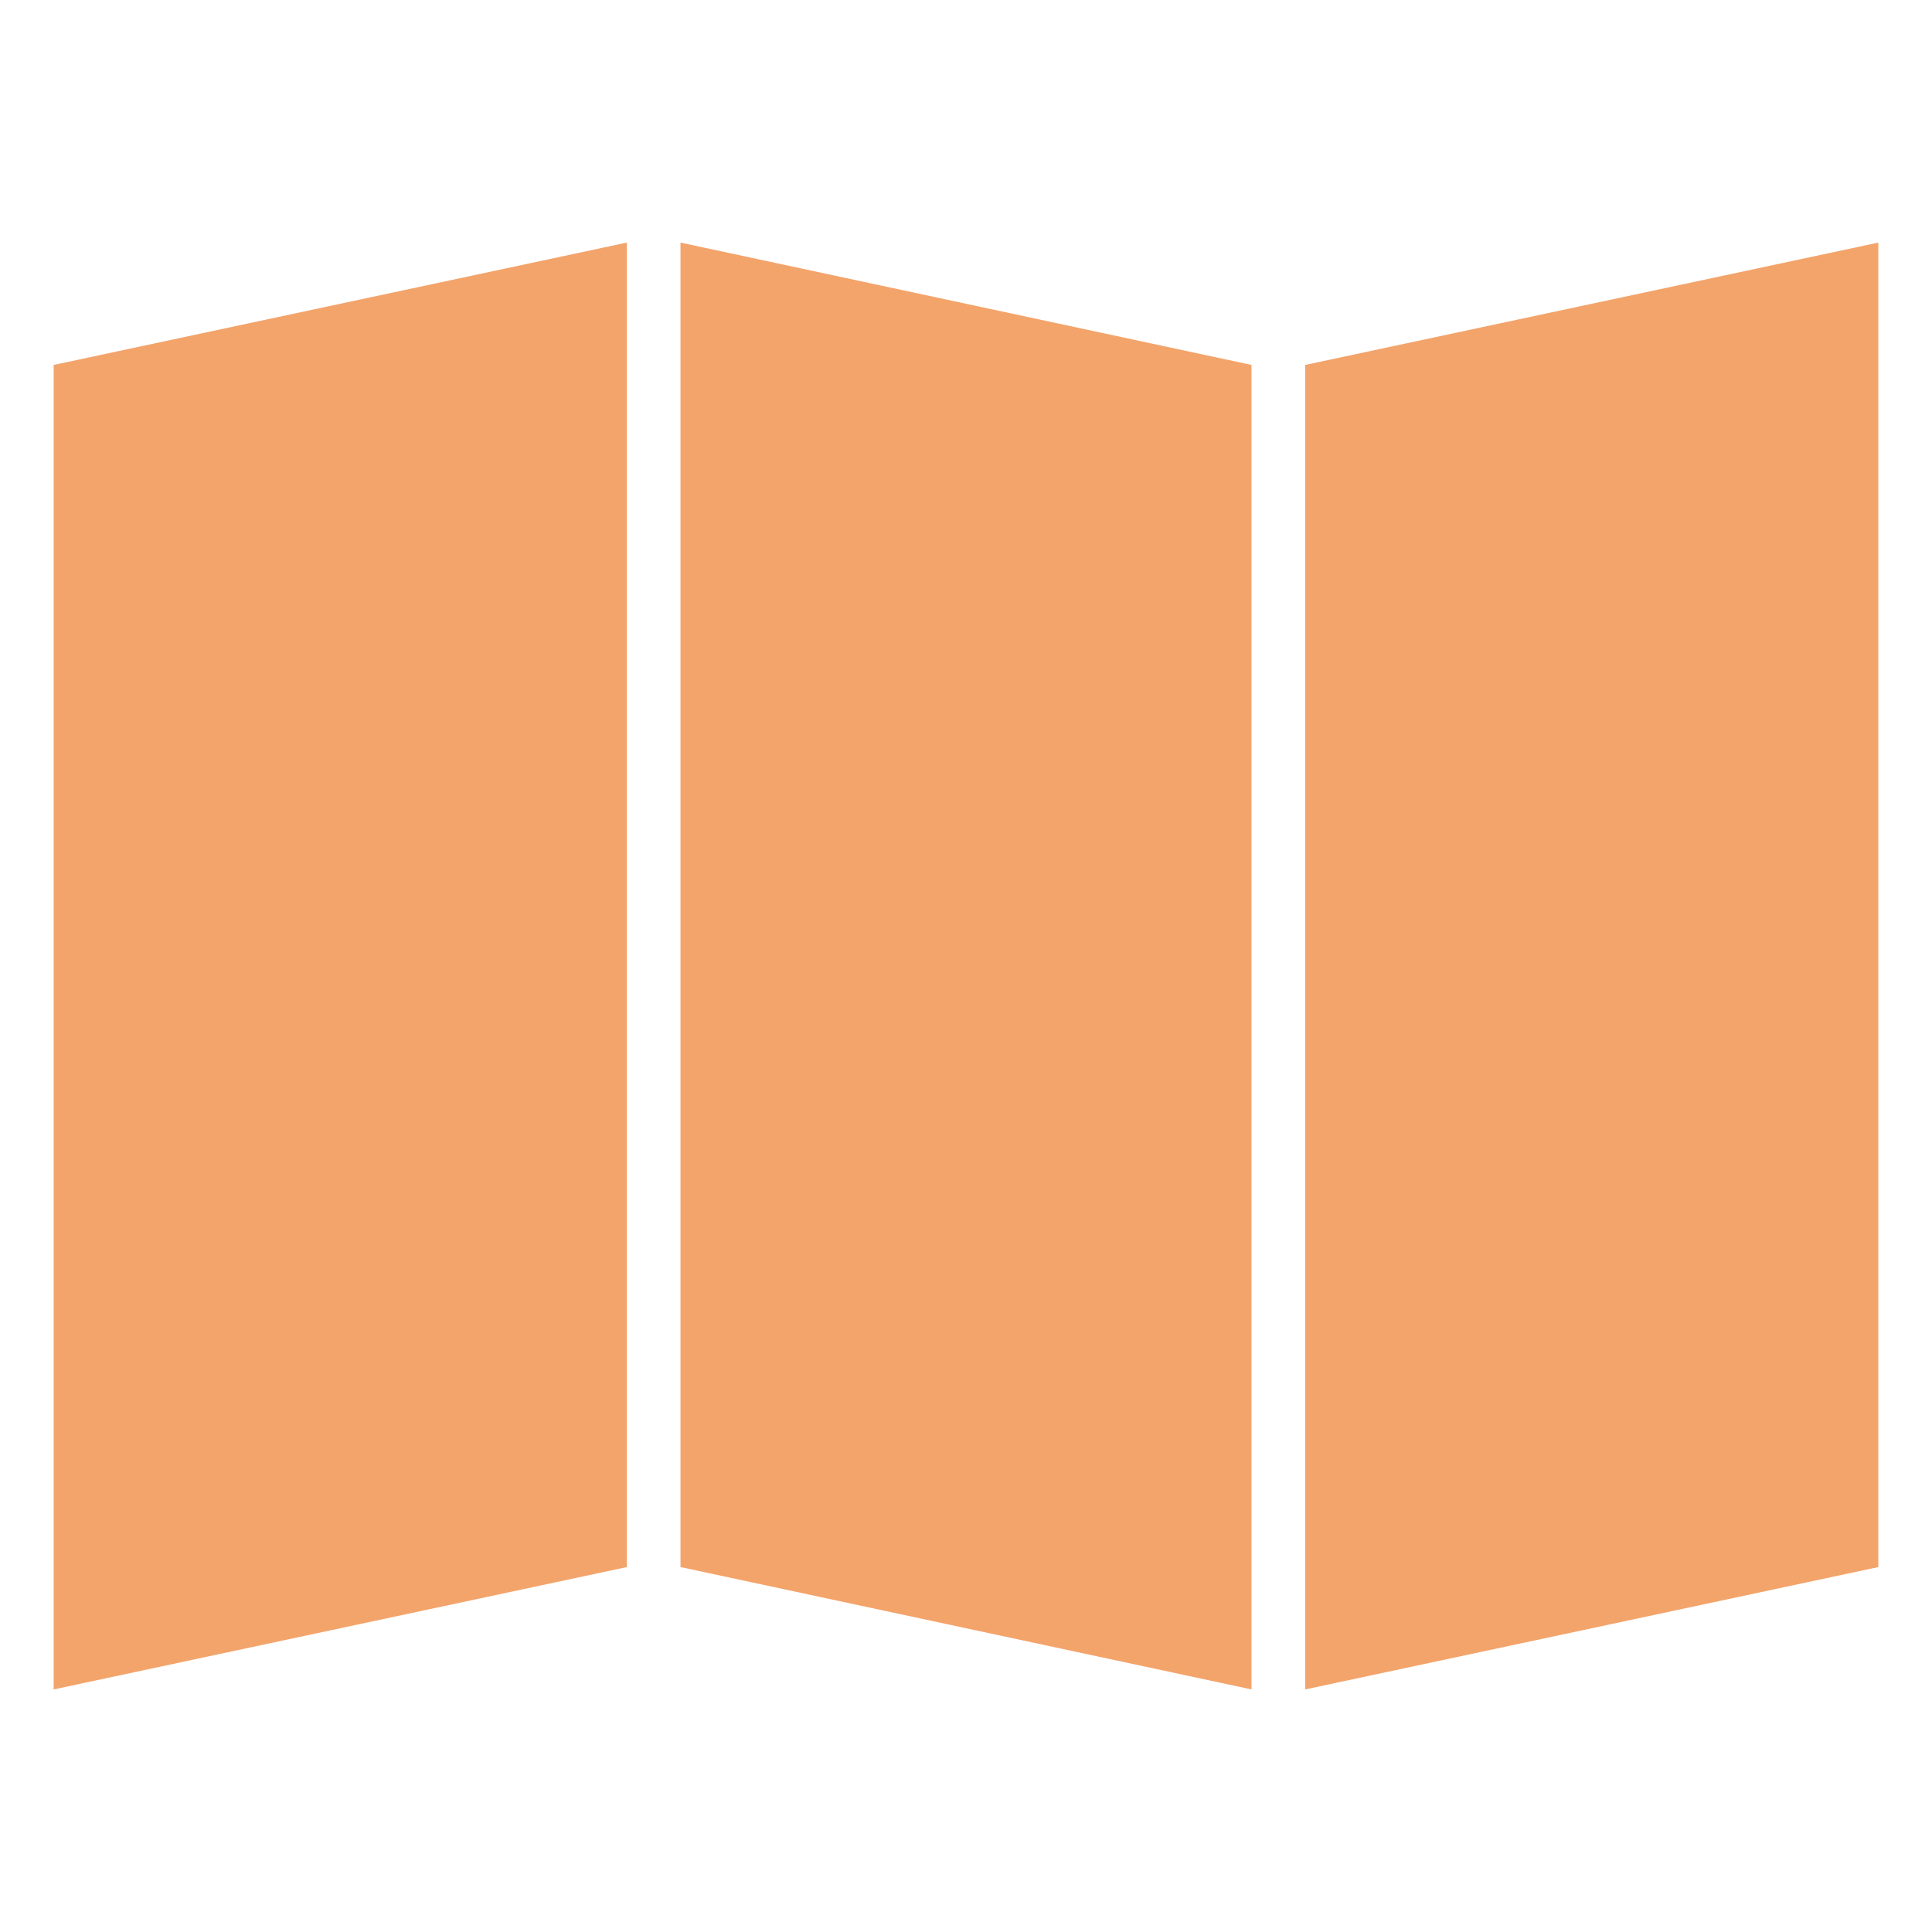
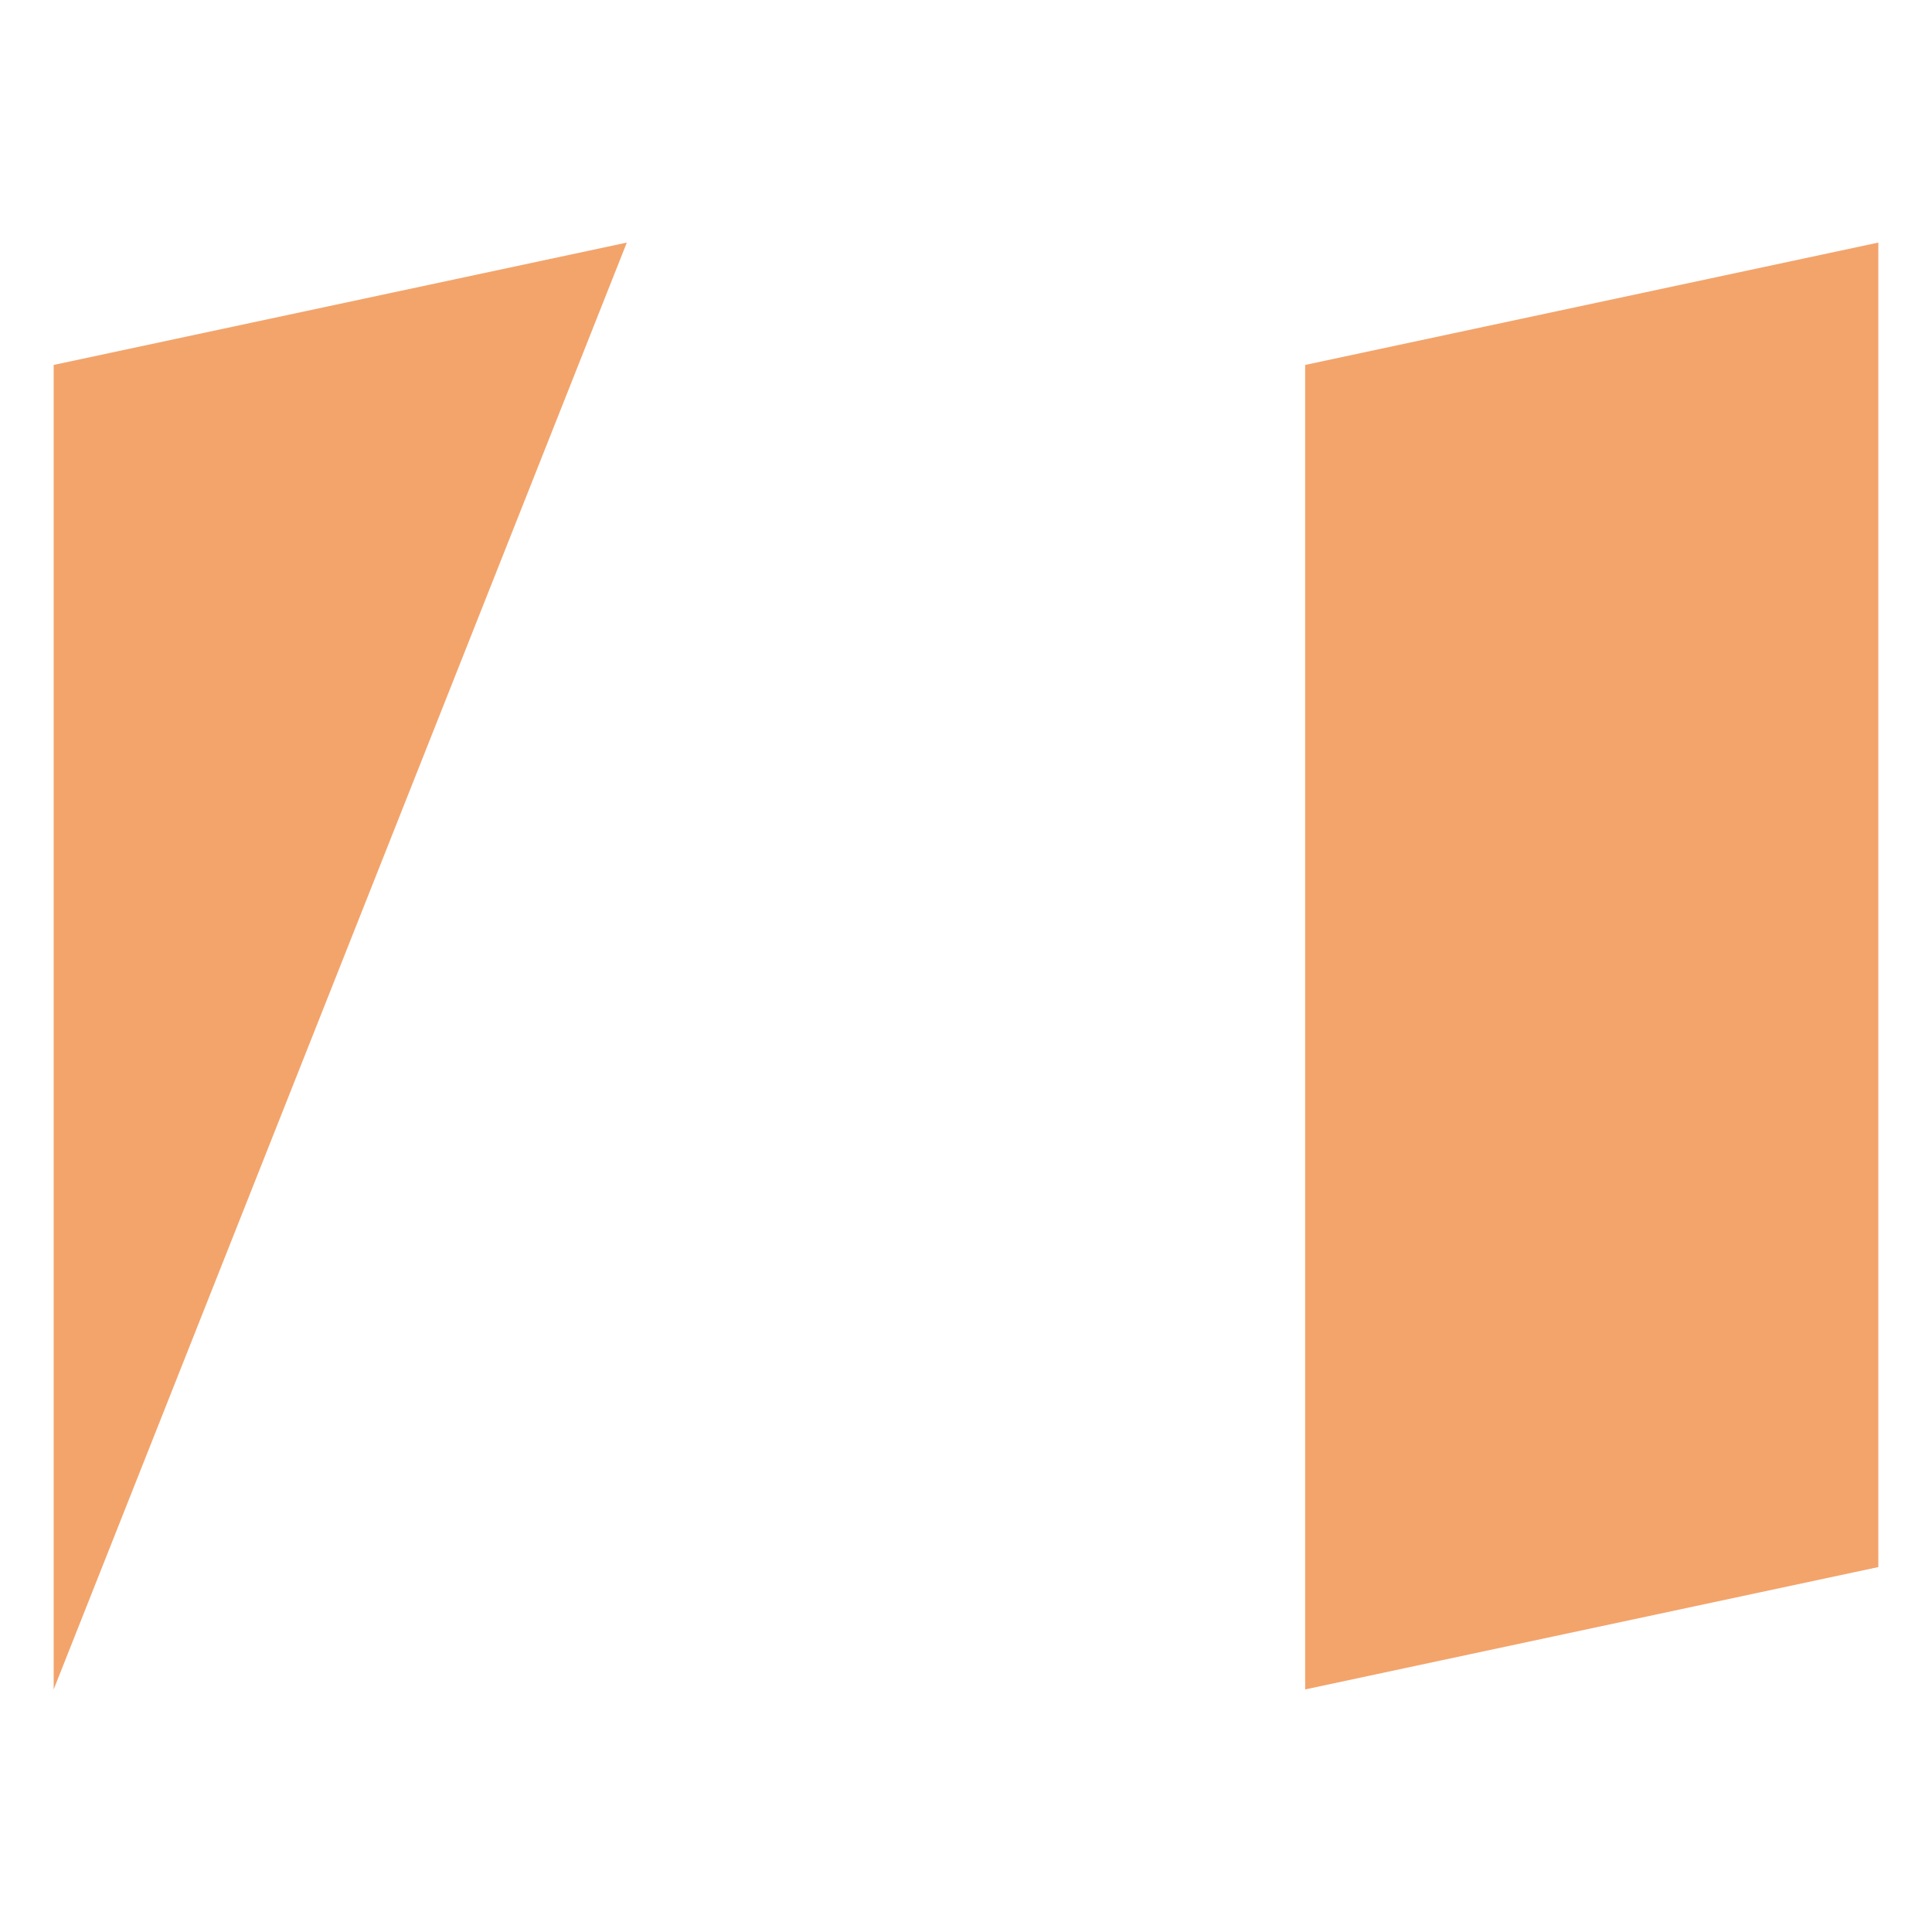
<svg xmlns="http://www.w3.org/2000/svg" version="1.1" id="Livello_1" x="0px" y="0px" viewBox="0 0 90 90" style="enable-background:new 0 0 90 90;" xml:space="preserve">
  <style type="text/css">
	.st0{fill:#F3A46B;}
</style>
  <g>
-     <path class="st0" d="M31.7,11.3L58.3,17v61.7L31.7,73V11.3z M31.7,11.3" />
-     <path class="st0" d="M2.5,17l26.7-5.7V73L2.5,78.7V17z M2.5,17" />
+     <path class="st0" d="M2.5,17l26.7-5.7L2.5,78.7V17z M2.5,17" />
    <path class="st0" d="M87.5,73l-26.7,5.7V17l26.7-5.7V73z M87.5,73" />
  </g>
</svg>